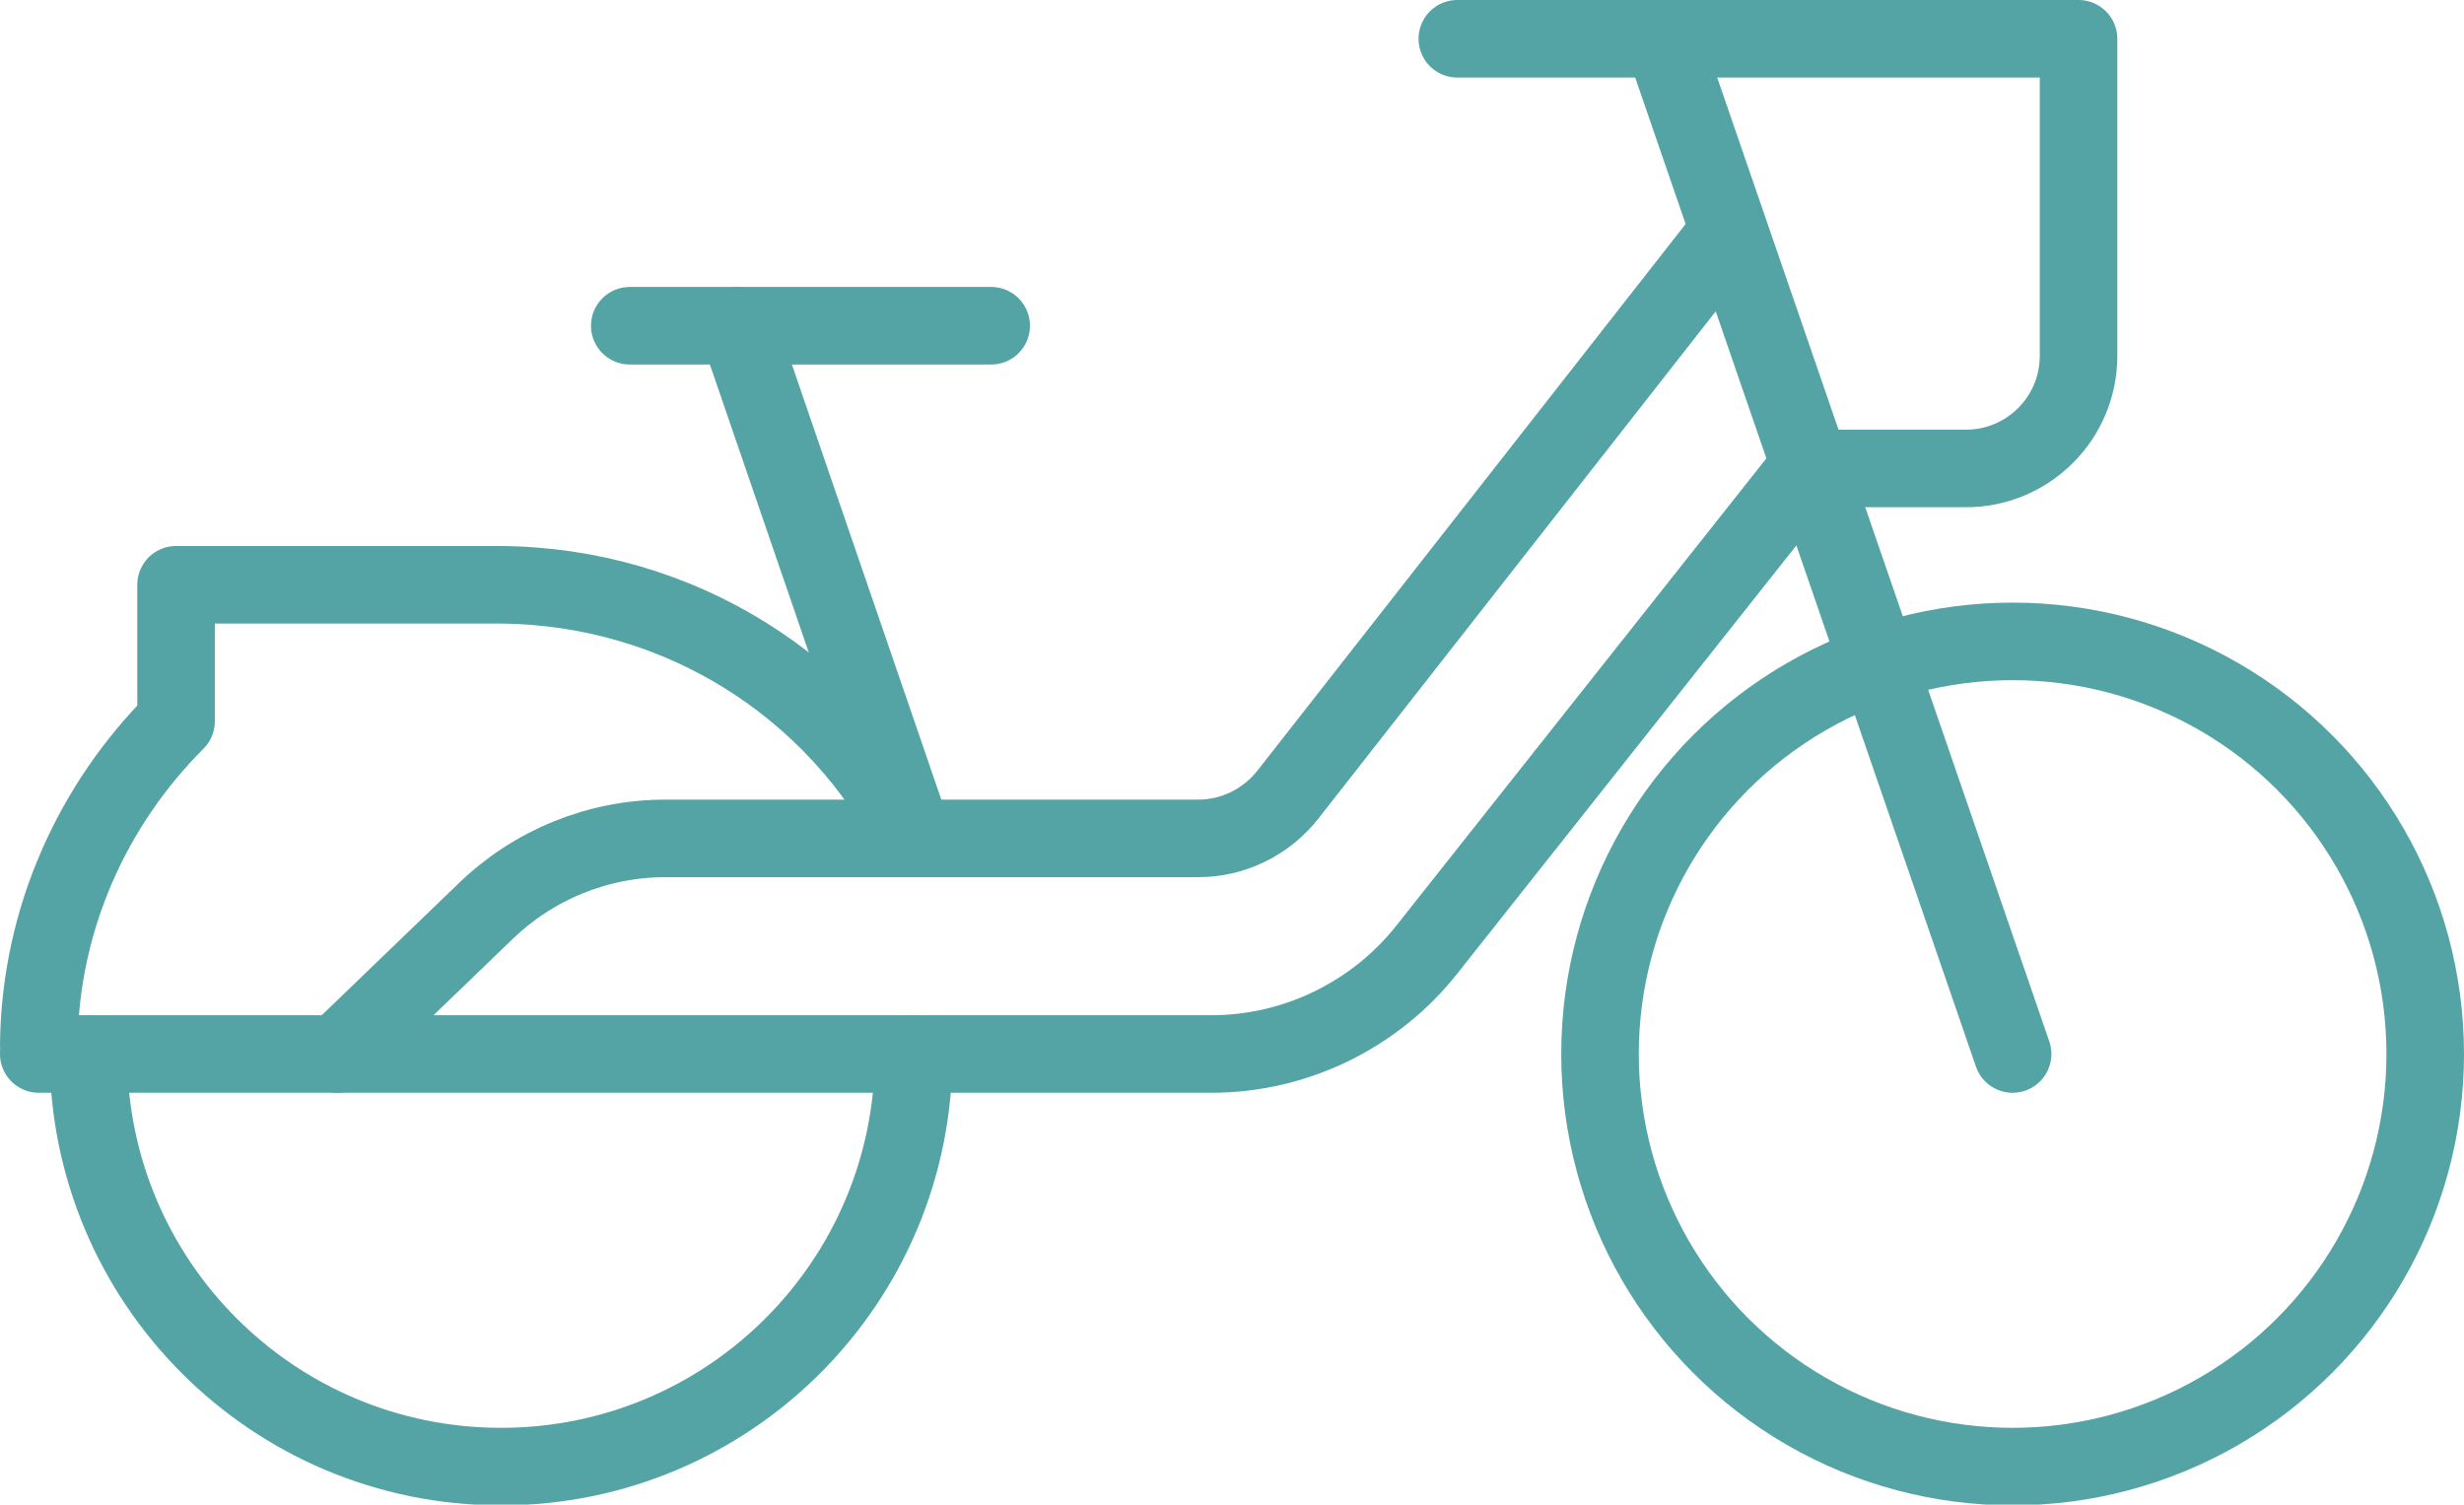
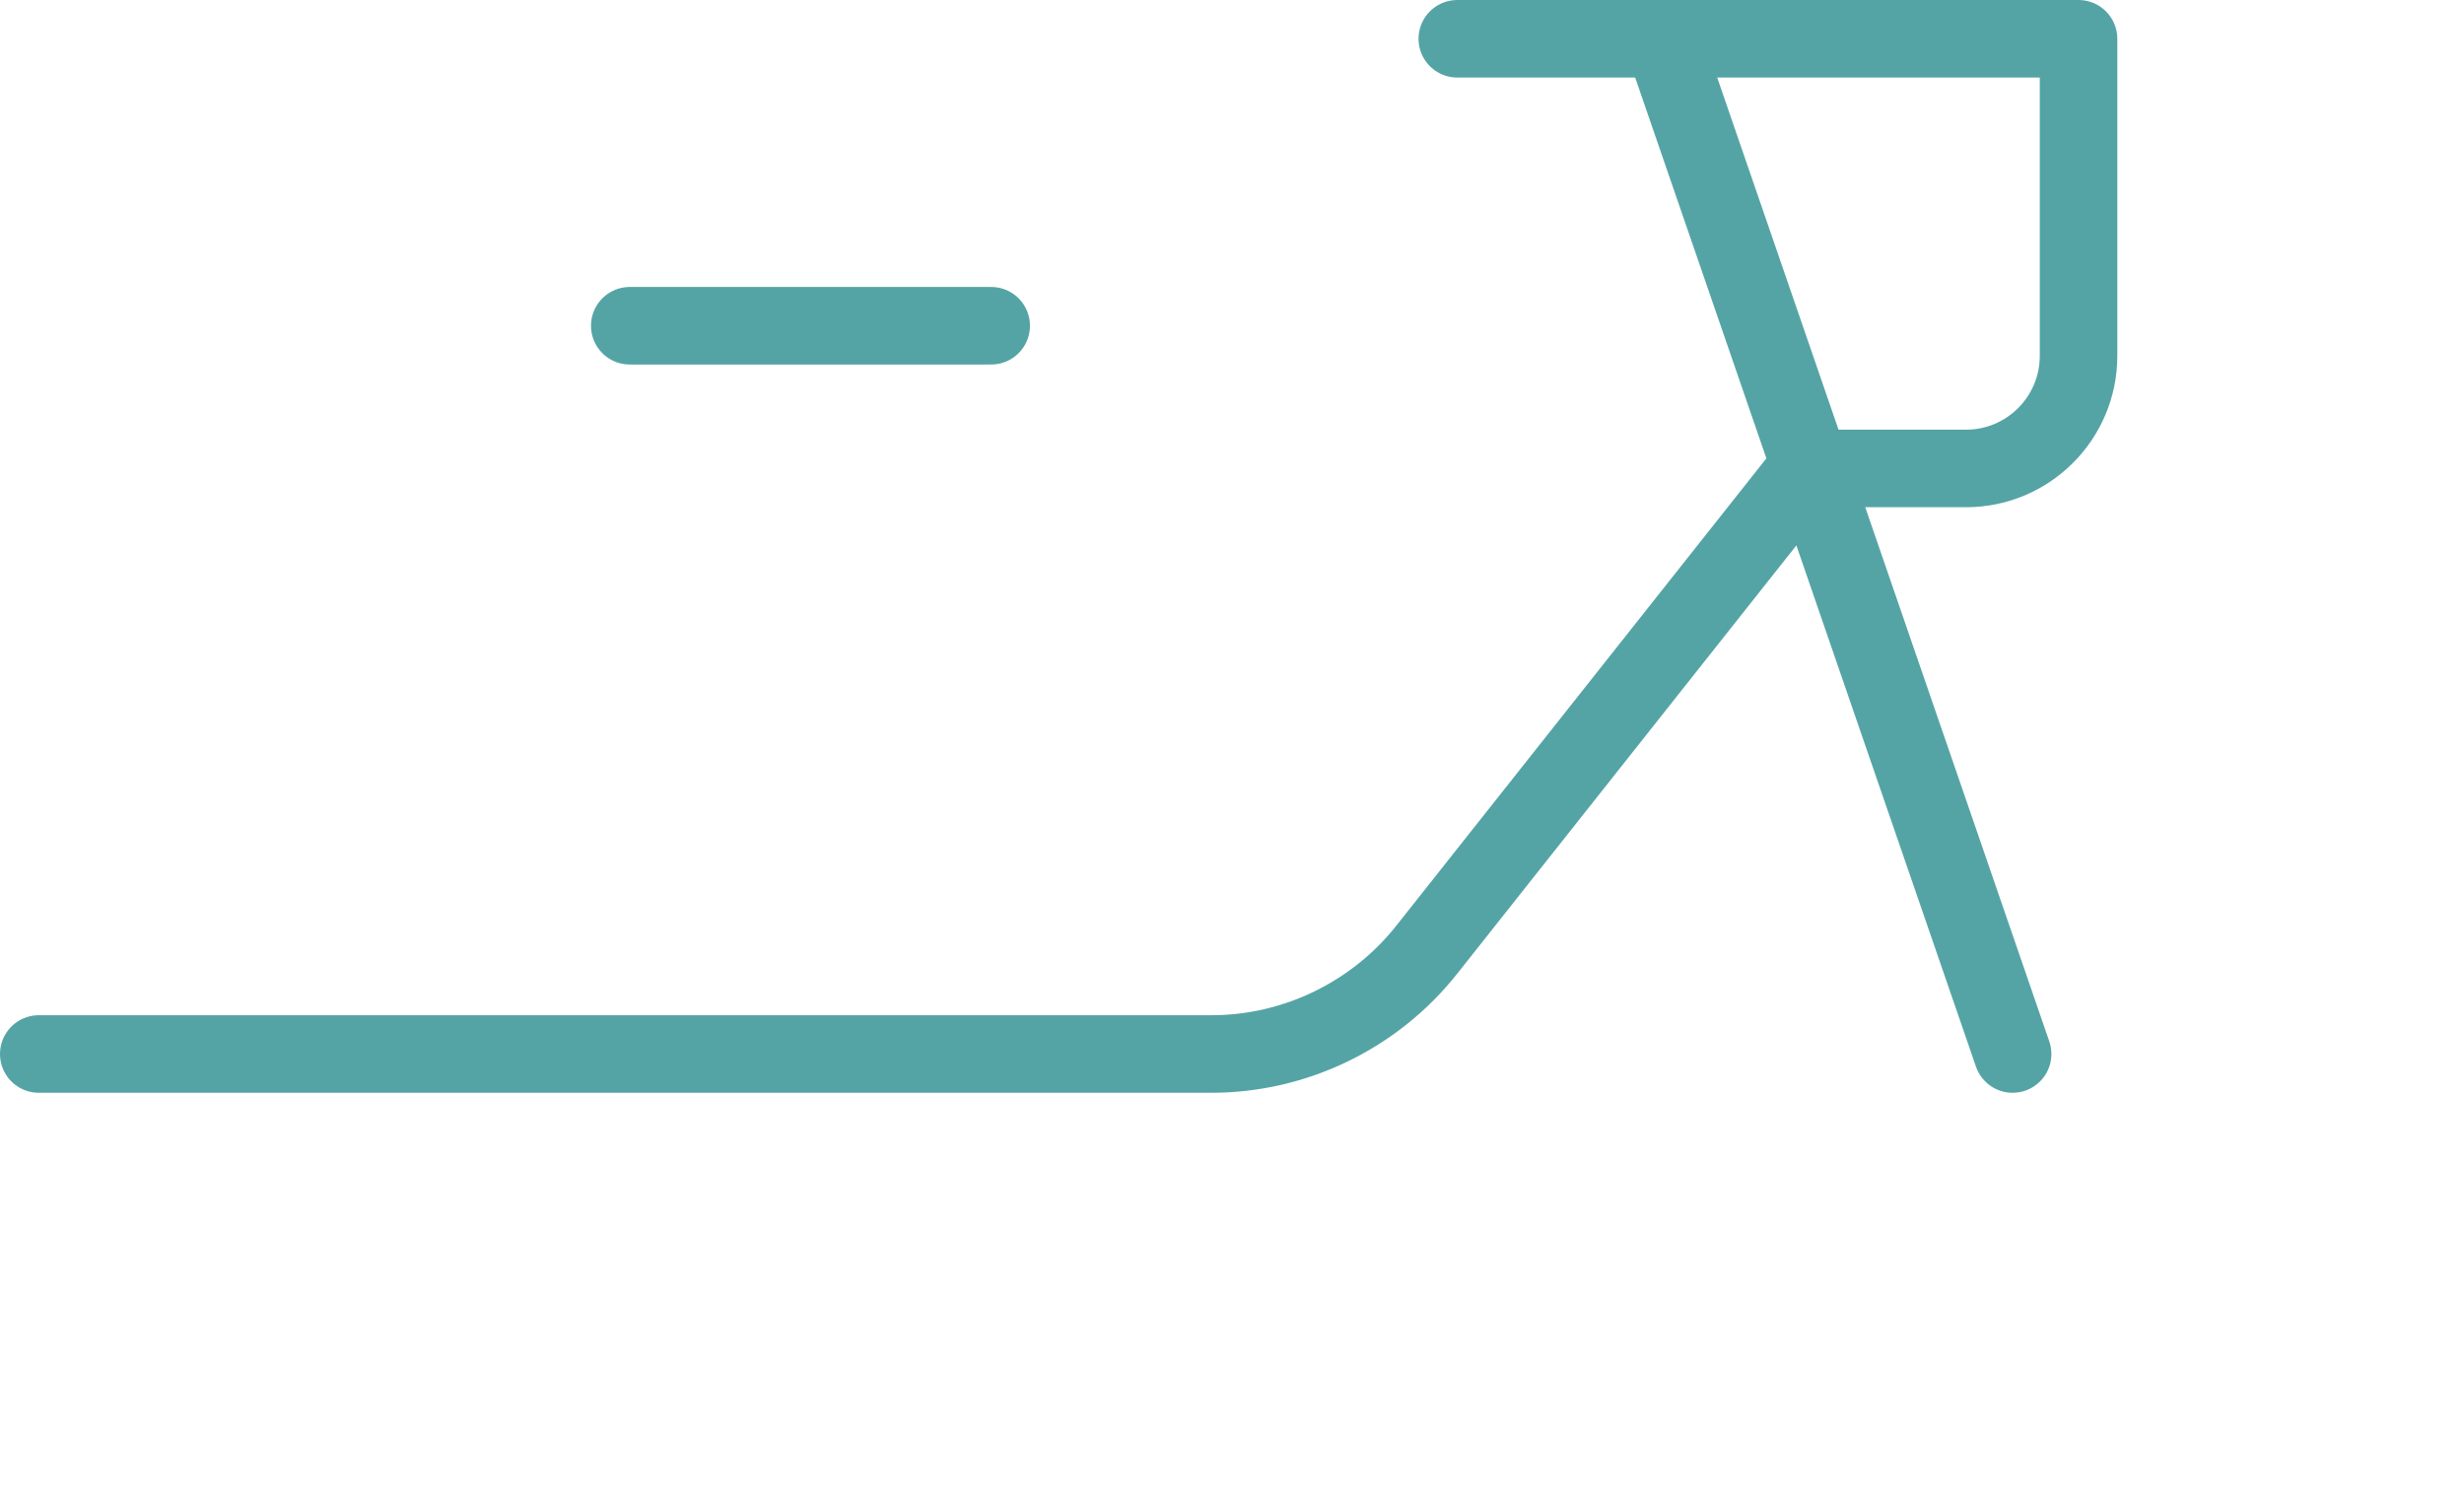
<svg xmlns="http://www.w3.org/2000/svg" xmlns:xlink="http://www.w3.org/1999/xlink" version="1.1" id="Layer_1" x="0px" y="0px" viewBox="0 0 317.7 194" style="enable-background:new 0 0 317.7 194;" xml:space="preserve">
  <style type="text/css"> .st0{clip-path:url(#SVGID_00000105384575185320996520000005042105280571123129_);fill:none;stroke:#55A4A5;stroke-width:10;stroke-linecap:round;stroke-linejoin:round;} </style>
  <g>
    <defs>
      <rect id="SVGID_1_" width="317.7" height="194" />
    </defs>
    <clipPath id="SVGID_00000046297385080862750790000004964102847065483913_">
      <use xlink:href="#SVGID_1_" style="overflow:visible;" />
    </clipPath>
-     <path style="clip-path:url(#SVGID_00000046297385080862750790000004964102847065483913_);fill:none;stroke:#55A4A5;stroke-width:10;stroke-linecap:round;stroke-linejoin:round;" d=" M117.8,108.1c-9.9-19.4-30.1-32.6-53.5-32.7H22.7V93C12,103.7,5.2,118.4,5,134.6" />
    <path style="clip-path:url(#SVGID_00000046297385080862750790000004964102847065483913_);fill:none;stroke:#55A4A5;stroke-width:10;stroke-linecap:round;stroke-linejoin:round;" d=" M5,135.9h151.2c10.8,0,21.1-5,27.8-13.5l49.1-62 M259.5,135.9L214.4,5 M81.2,42h46.6 M187.9,5H268v40.9c0,8-6.5,14.5-14.5,14.5 h-20.3" />
-     <circle style="clip-path:url(#SVGID_00000046297385080862750790000004964102847065483913_);fill:none;stroke:#55A4A5;stroke-width:10;stroke-linecap:round;stroke-linejoin:round;" cx="259.5" cy="135.9" r="53.2" />
-     <path style="clip-path:url(#SVGID_00000046297385080862750790000004964102847065483913_);fill:none;stroke:#55A4A5;stroke-width:10;stroke-linecap:round;stroke-linejoin:round;" d=" M117.8,135.9c0,29.4-23.8,53.2-53.2,53.2c-29.4,0-53.2-23.8-53.2-53.2" />
-     <path style="clip-path:url(#SVGID_00000046297385080862750790000004964102847065483913_);fill:none;stroke:#55A4A5;stroke-width:10;stroke-linecap:round;stroke-linejoin:round;" d=" M43.5,135.9l19.1-18.4c6.2-6,14.5-9.4,23.2-9.4h68.7c4.5,0,8.8-2.1,11.6-5.7l56.4-72" />
-     <line style="clip-path:url(#SVGID_00000046297385080862750790000004964102847065483913_);fill:none;stroke:#55A4A5;stroke-width:10;stroke-linecap:round;stroke-linejoin:round;" x1="117.8" y1="108.1" x2="95.1" y2="42" />
  </g>
</svg>